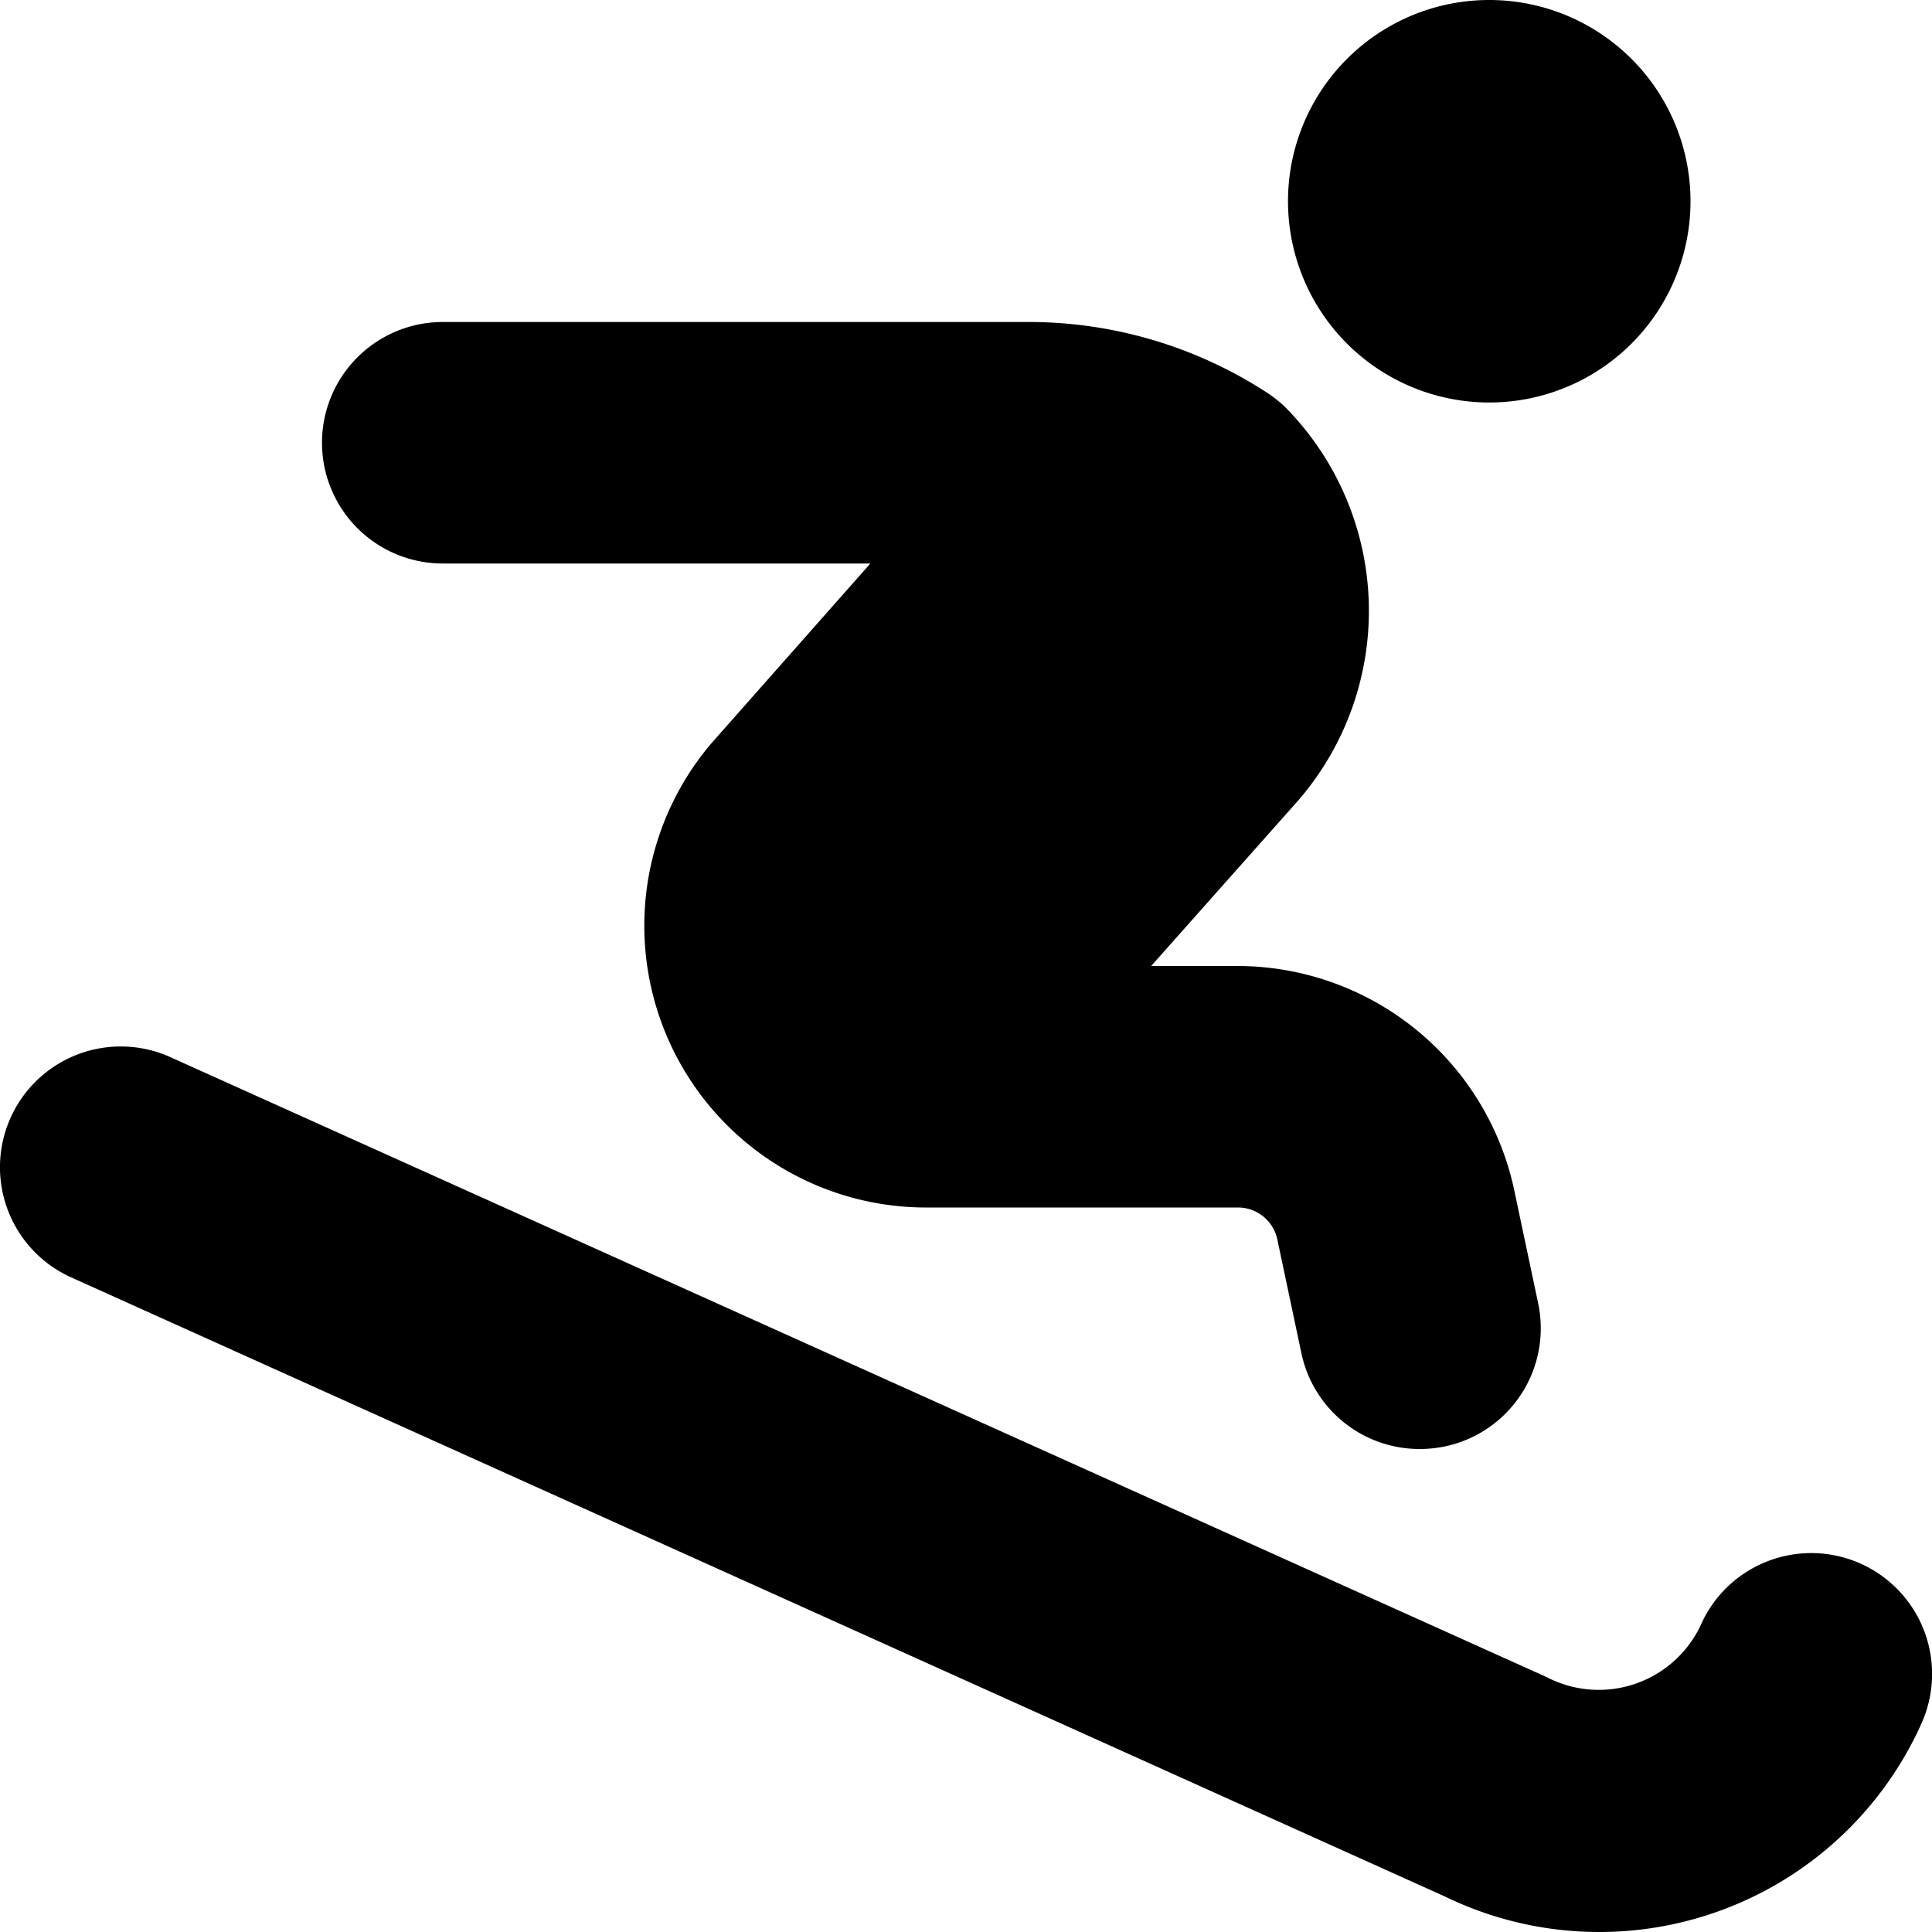
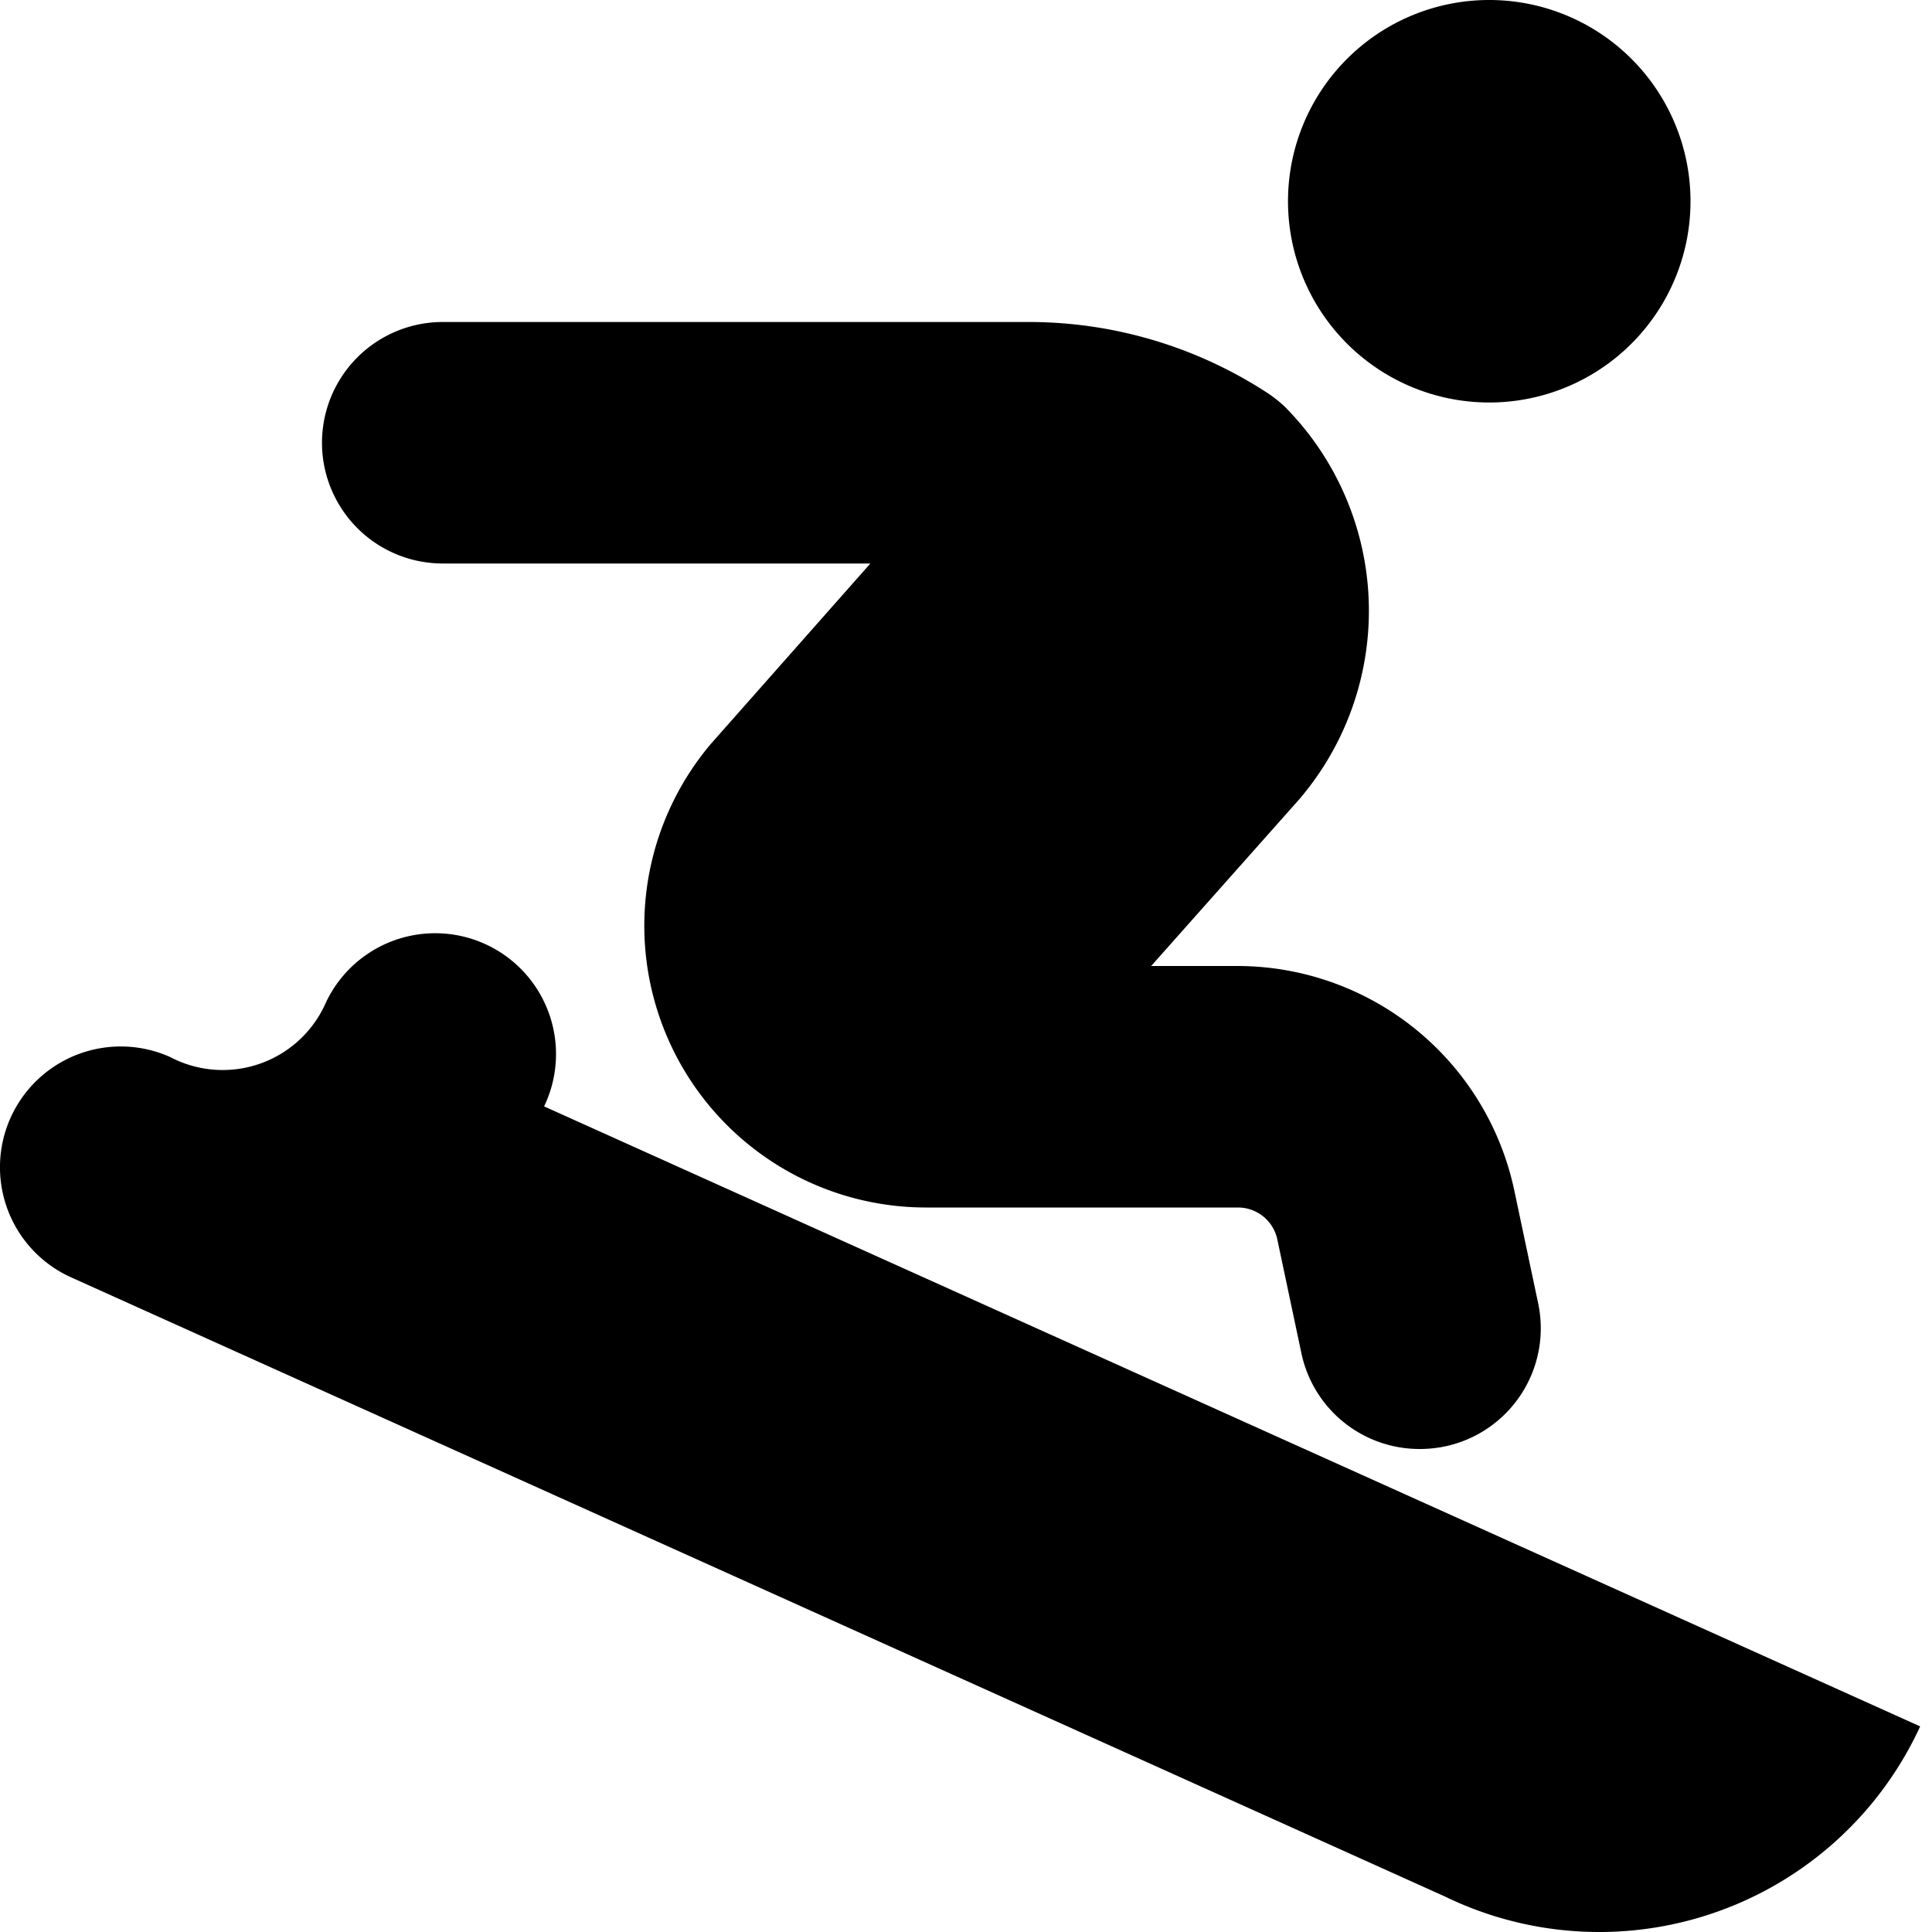
<svg xmlns="http://www.w3.org/2000/svg" id="Layer_1" data-name="Layer 1" viewBox="0 0 24 24" width="512" height="512">
-   <path d="M23.853,21.446a4.388,4.388,0,0,1-5.908,2.111L.884,15.868a1.5,1.5,0,0,1,1.232-2.736l17.094,7.7a1.4,1.4,0,0,0,1.937-.688,1.5,1.5,0,0,1,2.706,1.3ZM18.5,5A2.5,2.5,0,1,0,16,2.5,2.5,2.5,0,0,0,18.5,5ZM5.5,7h5.312L8.833,9.238A3.5,3.5,0,0,0,11.5,15h3.878a.5.5,0,0,1,.489.395l.3,1.418A1.5,1.5,0,0,0,17.639,18a1.54,1.54,0,0,0,.315-.033,1.5,1.5,0,0,0,1.153-1.78l-.3-1.418A3.519,3.519,0,0,0,15.382,12H14.3l1.833-2.063a3.6,3.6,0,0,0-.173-4.885,1.623,1.623,0,0,0-.216-.171A5.428,5.428,0,0,0,12.779,4H5.5a1.5,1.5,0,0,0,0,3Z" />
+   <path d="M23.853,21.446a4.388,4.388,0,0,1-5.908,2.111L.884,15.868a1.5,1.5,0,0,1,1.232-2.736a1.4,1.4,0,0,0,1.937-.688,1.5,1.5,0,0,1,2.706,1.3ZM18.5,5A2.5,2.5,0,1,0,16,2.5,2.5,2.5,0,0,0,18.5,5ZM5.5,7h5.312L8.833,9.238A3.5,3.5,0,0,0,11.5,15h3.878a.5.5,0,0,1,.489.395l.3,1.418A1.5,1.5,0,0,0,17.639,18a1.54,1.54,0,0,0,.315-.033,1.5,1.5,0,0,0,1.153-1.78l-.3-1.418A3.519,3.519,0,0,0,15.382,12H14.3l1.833-2.063a3.6,3.6,0,0,0-.173-4.885,1.623,1.623,0,0,0-.216-.171A5.428,5.428,0,0,0,12.779,4H5.5a1.5,1.5,0,0,0,0,3Z" />
</svg>